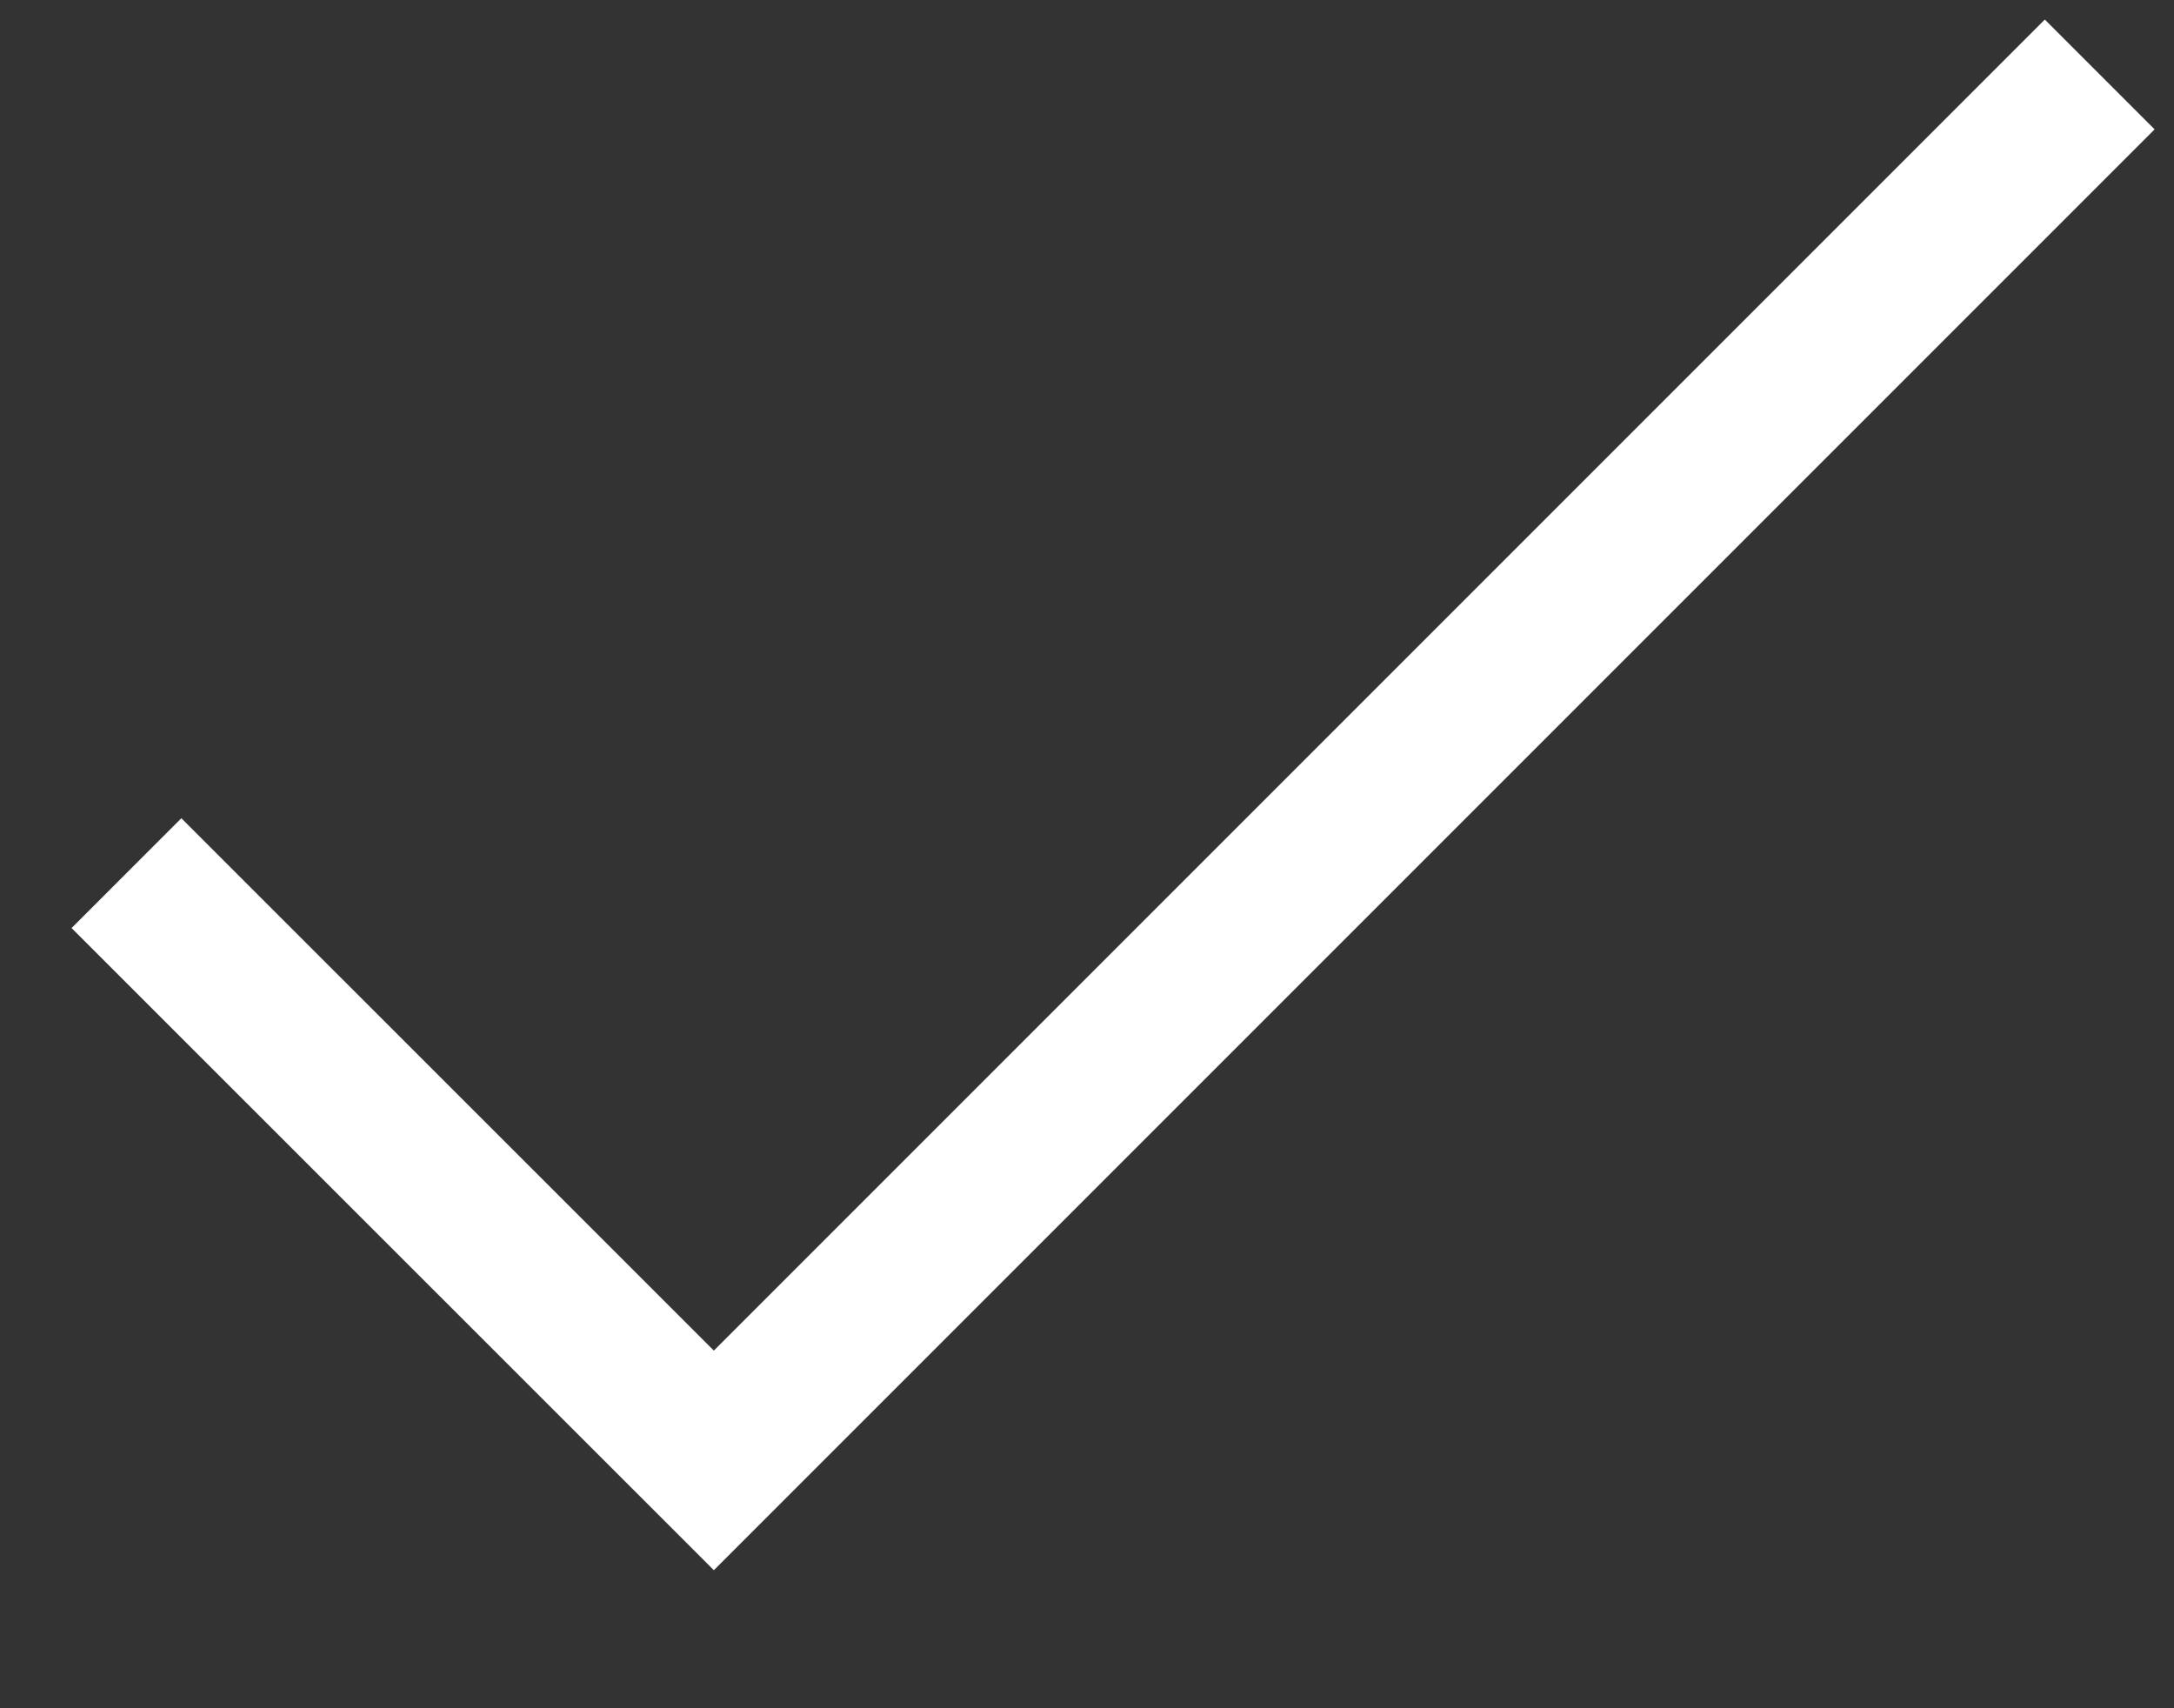
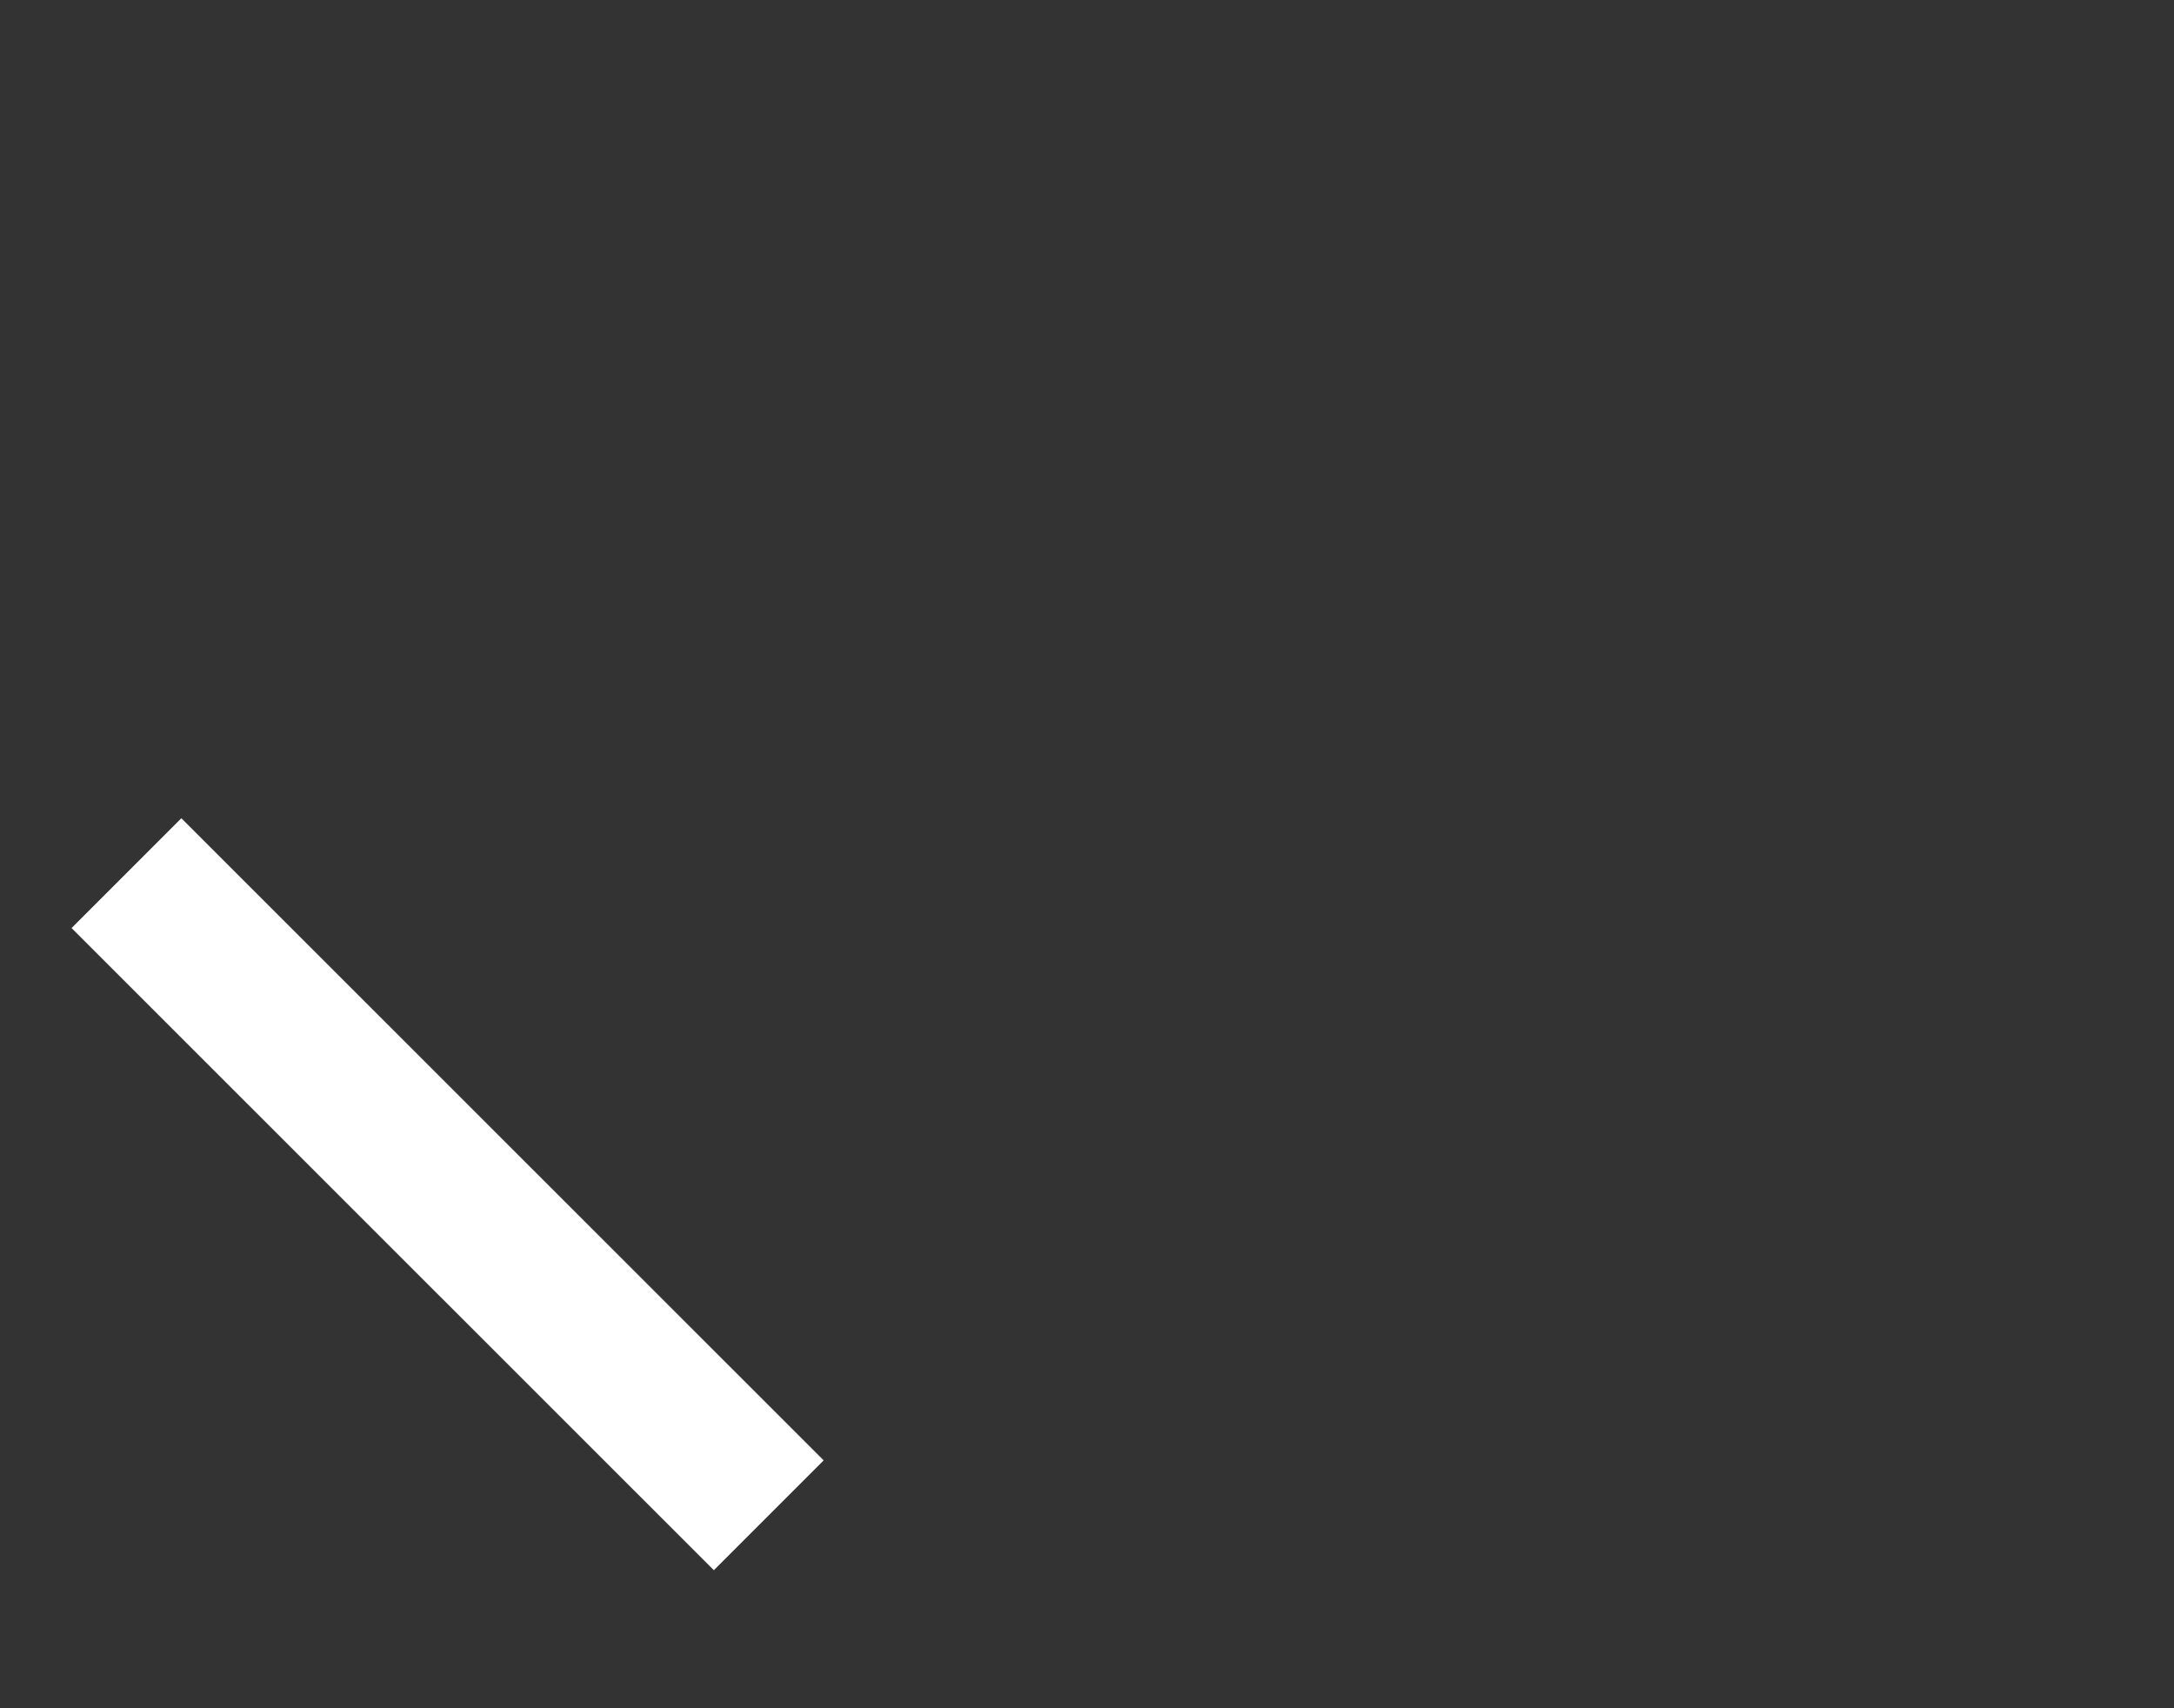
<svg xmlns="http://www.w3.org/2000/svg" width="14" height="11" viewBox="0 0 14 11" fill="none">
  <rect x="0" y="0" width="14" height="11" fill="#333333" stroke="none" />
-   <path d="M1.168 5.976L4.597 9.404L13.168 0.833" stroke="white" stroke-linecap="square" />
+   <path d="M1.168 5.976L4.597 9.404" stroke="white" stroke-linecap="square" />
</svg>